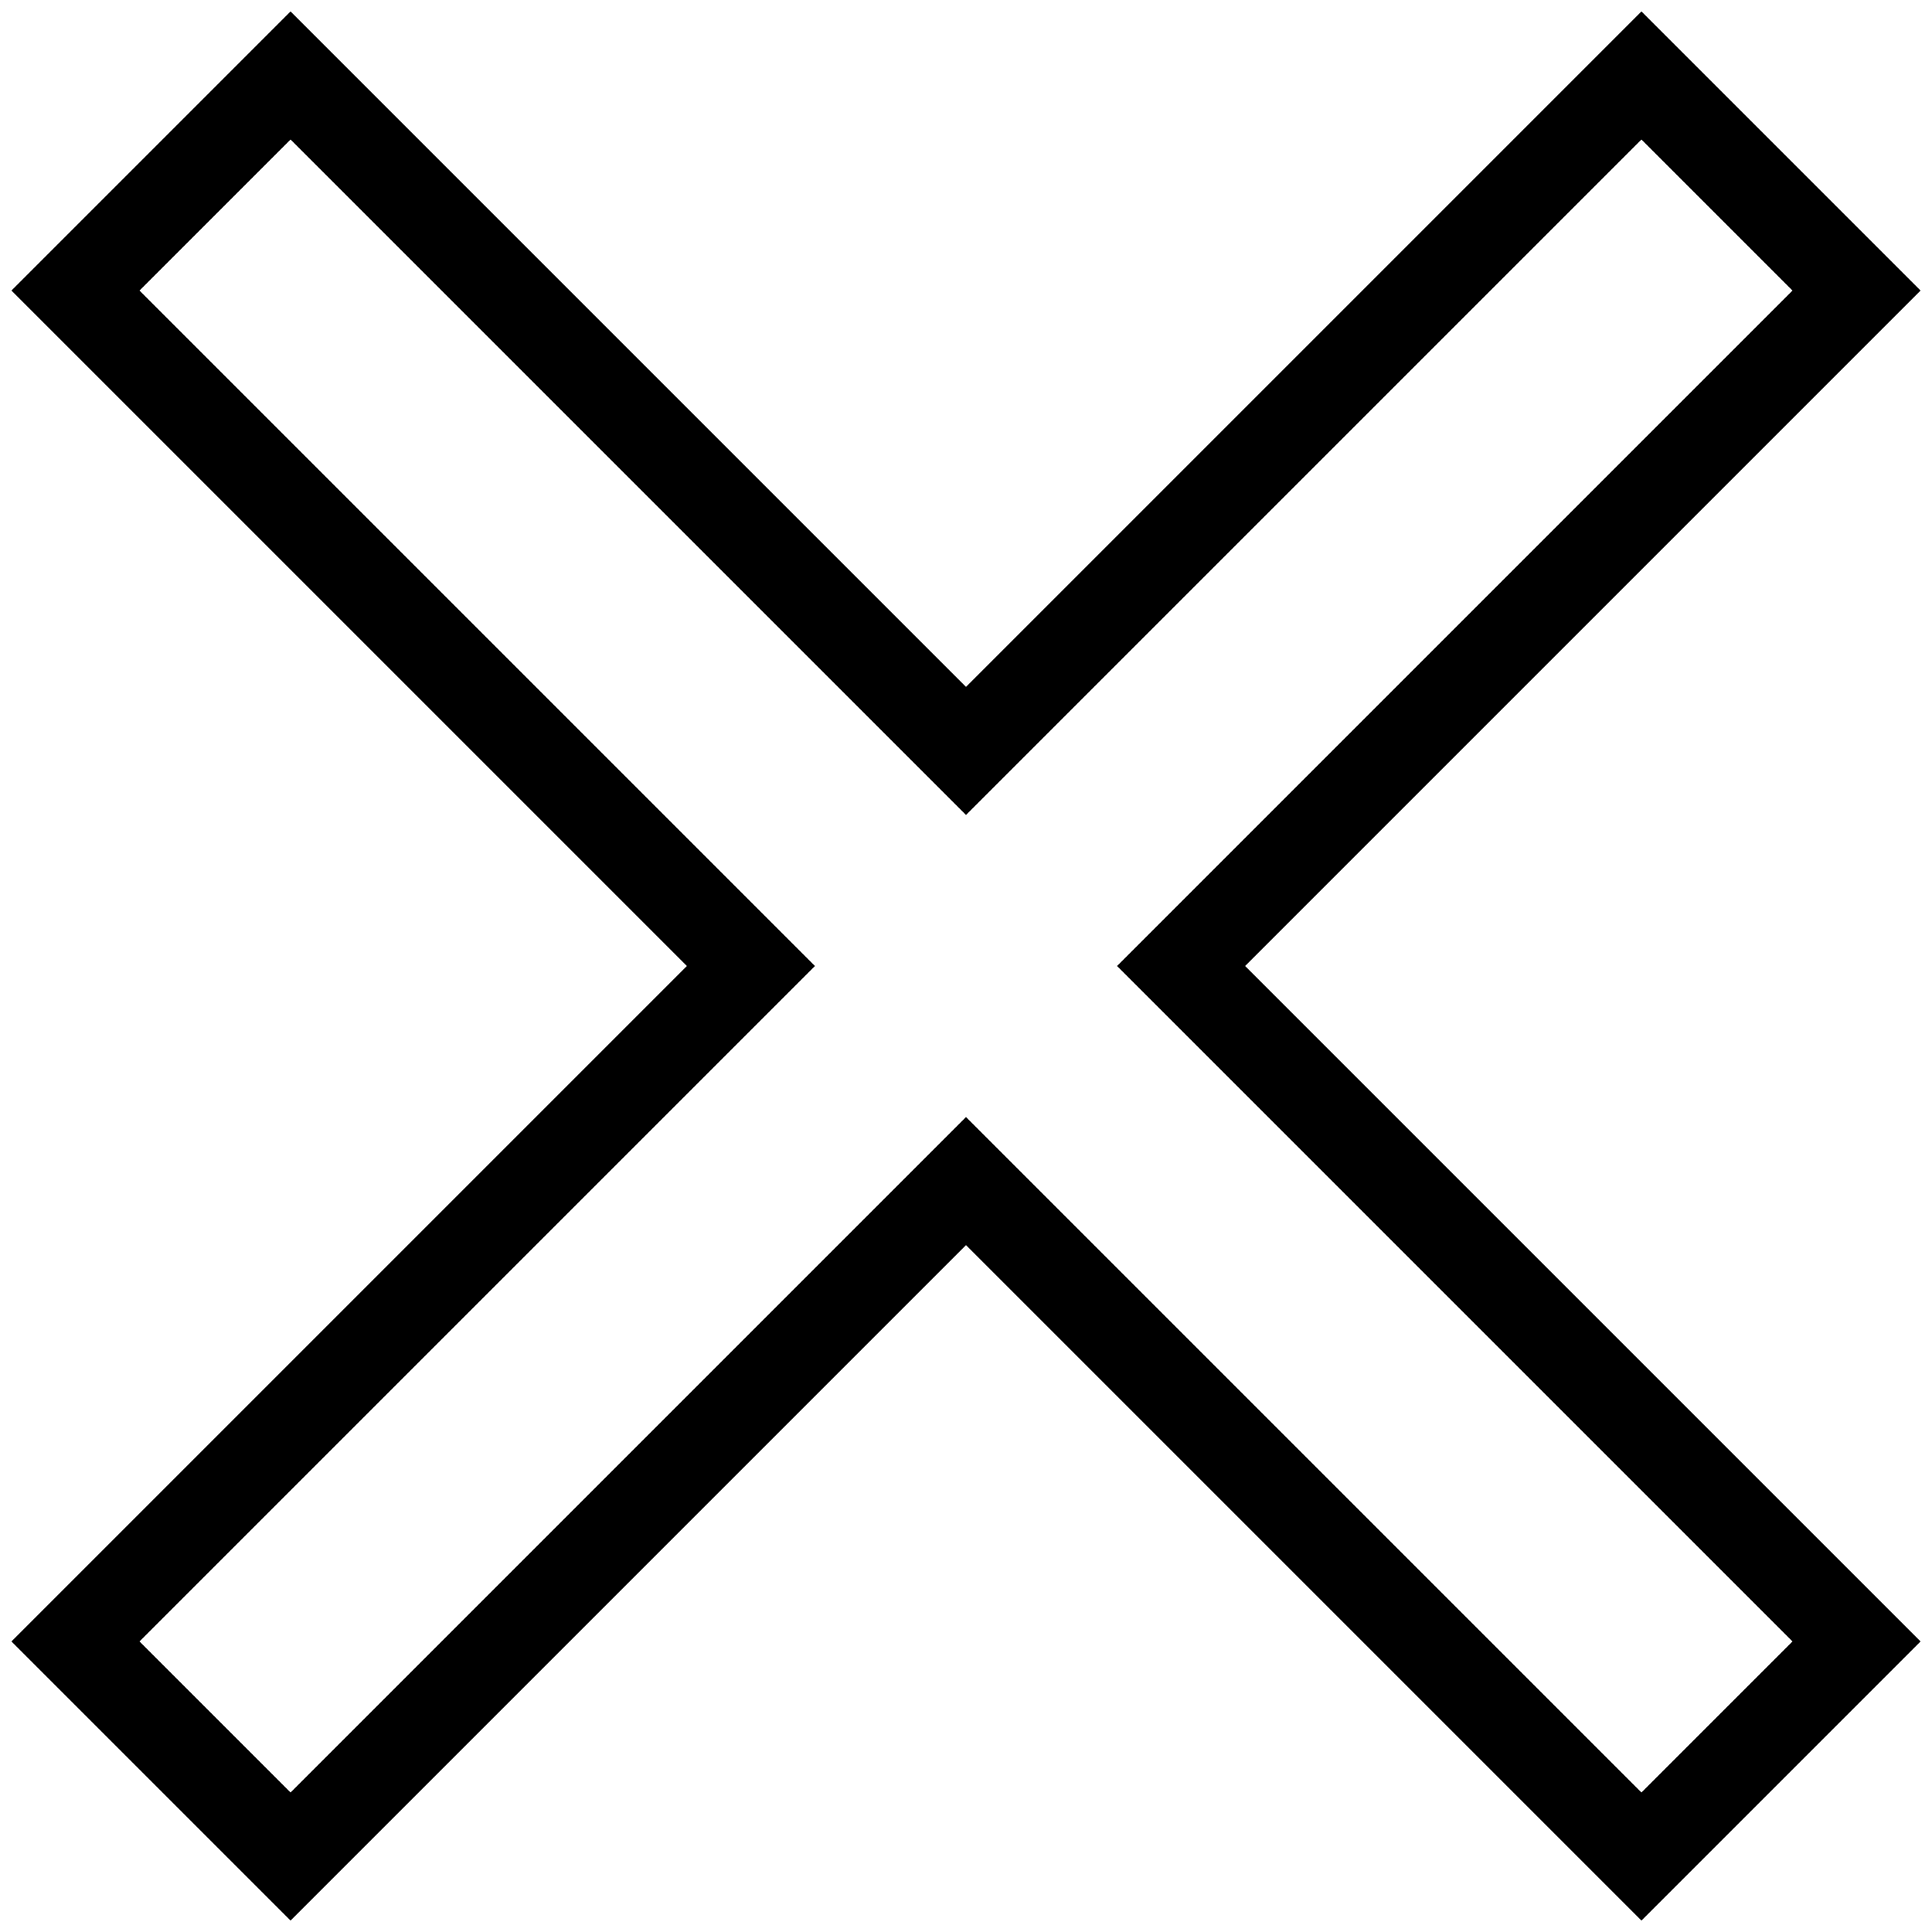
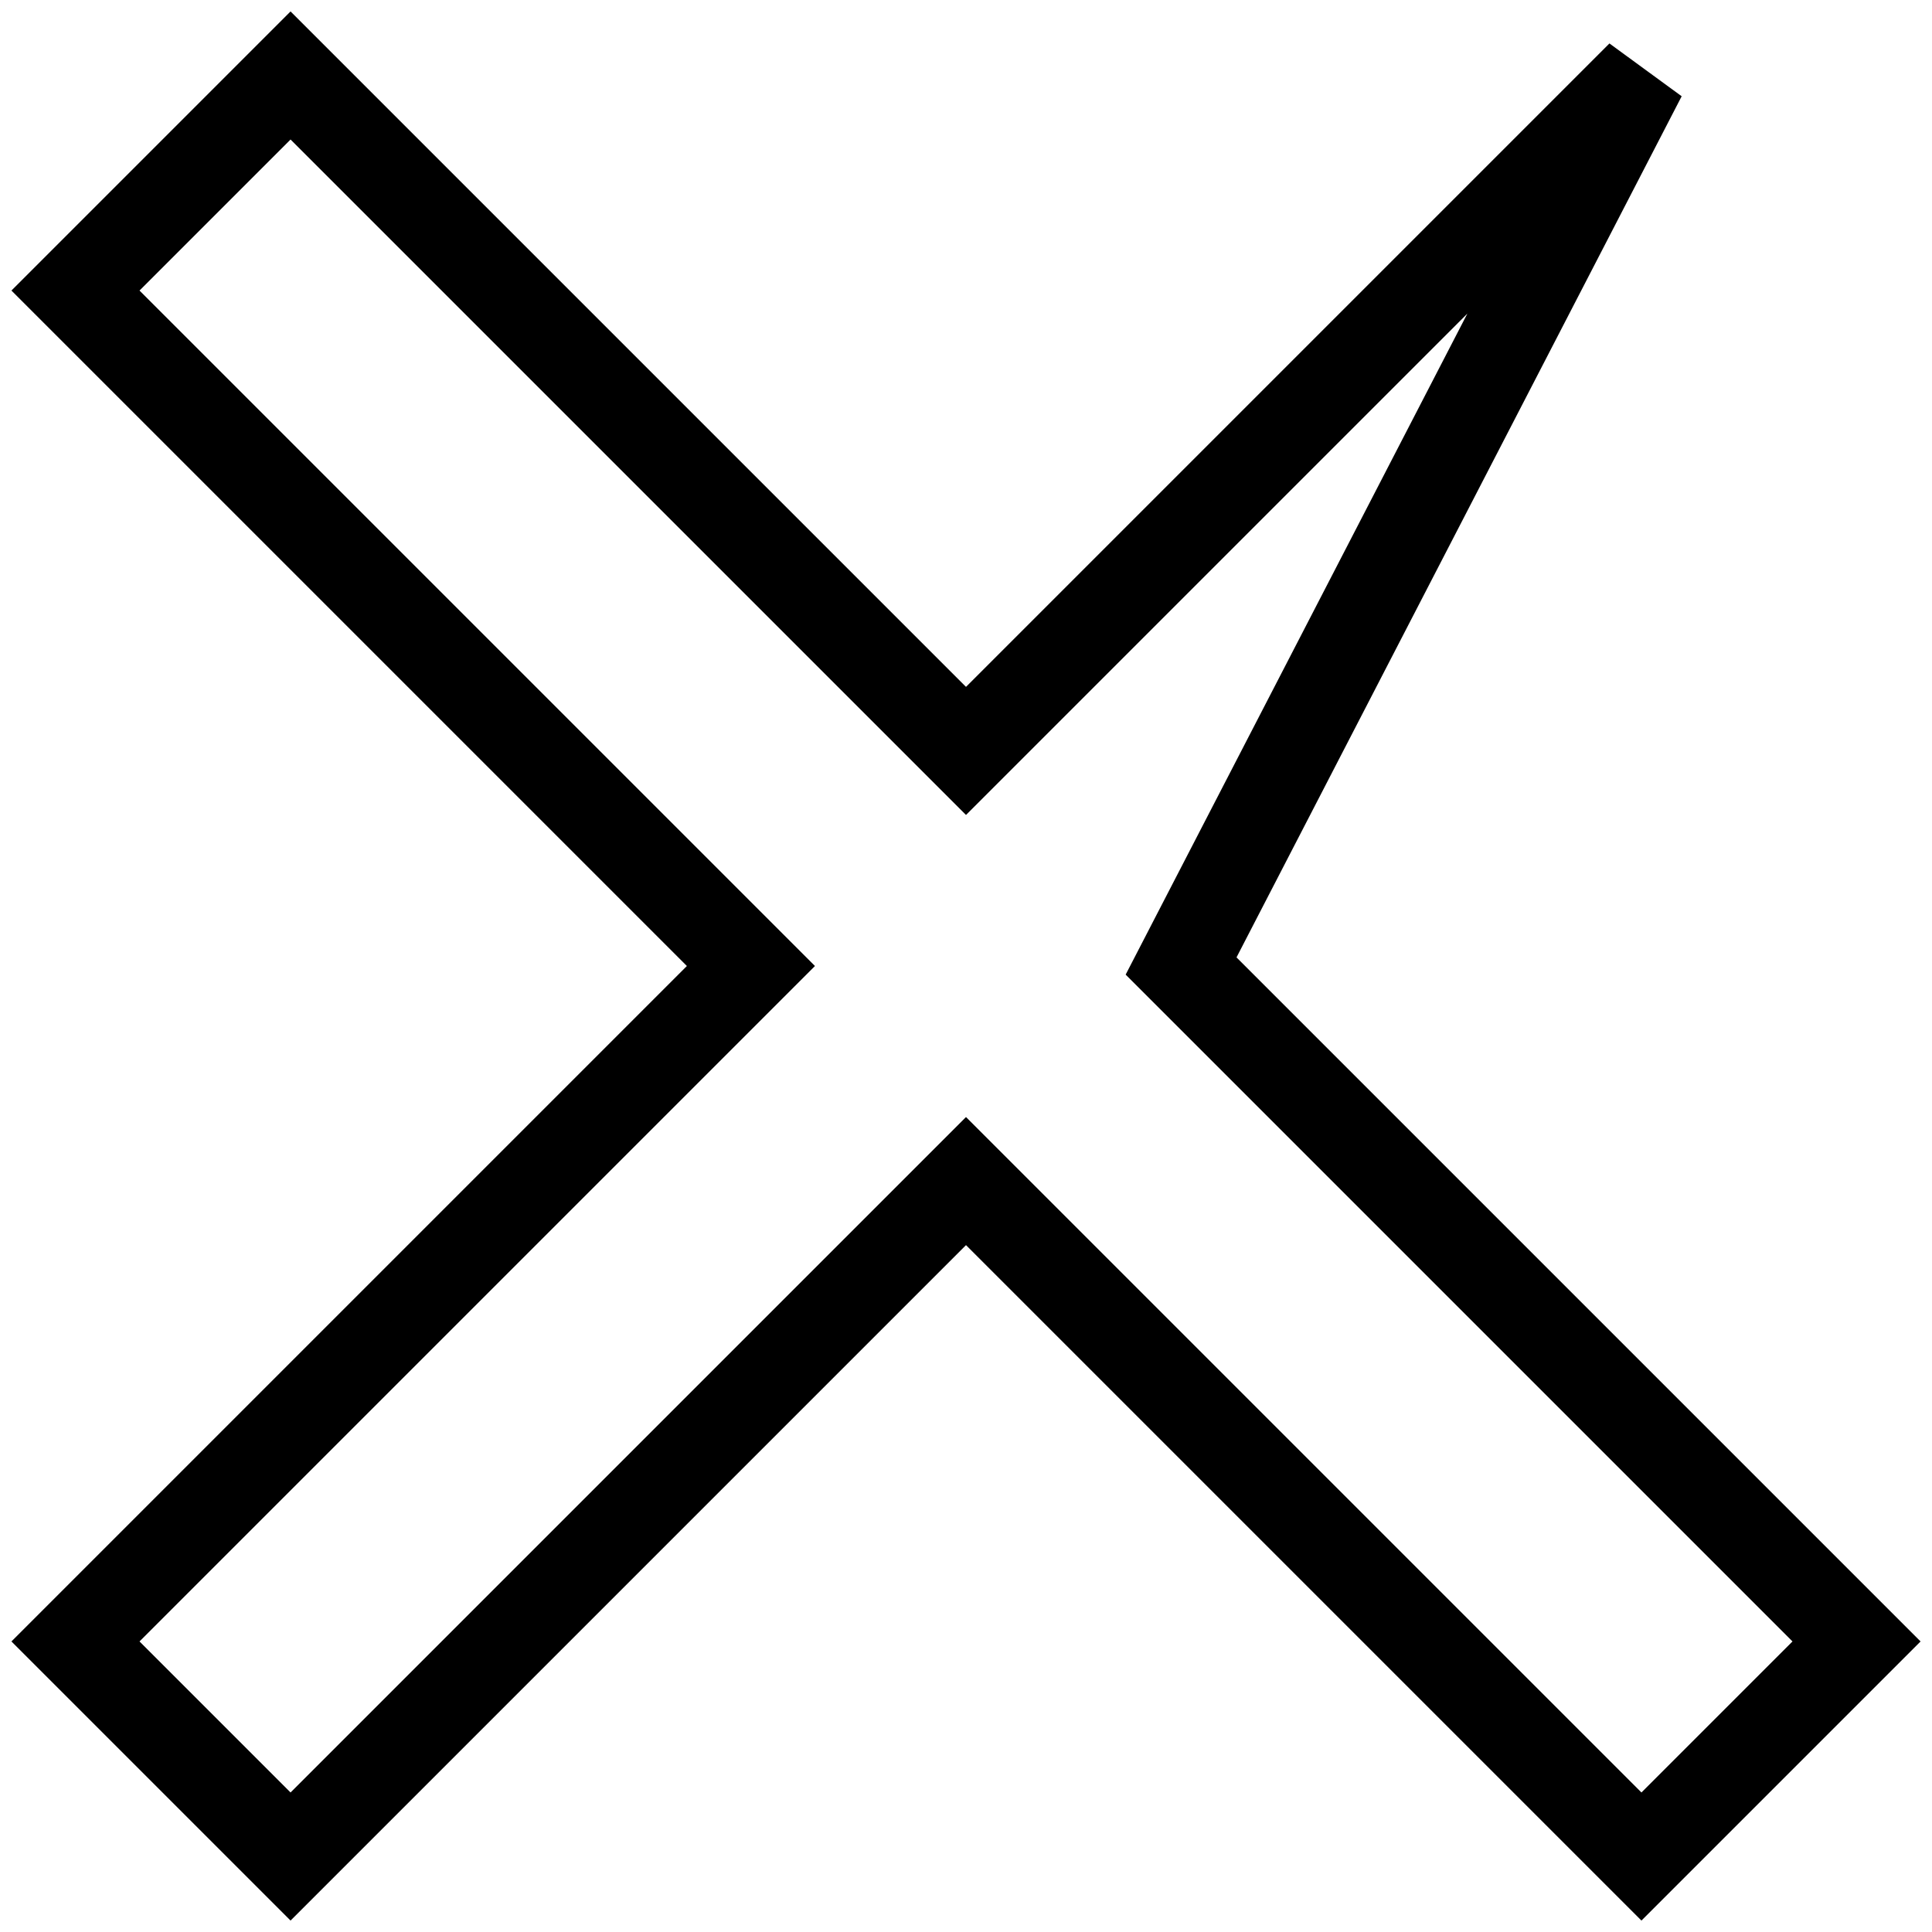
<svg xmlns="http://www.w3.org/2000/svg" version="1.1" x="0px" y="0px" viewBox="0 0 256 256" enable-background="new 0 0 256 256" xml:space="preserve">
  <g>
    <g>
-       <path stroke-width="12" fill-opacity="0" stroke="#000000" d="M128,99.5L38.5,10L10,38.5L99.5,128L10,217.5L38.5,246l89.5-89.5l89.5,89.5l28.5-28.5L156.5,128L246,38.5L217.5,10L128,99.5z" />
+       <path stroke-width="12" fill-opacity="0" stroke="#000000" d="M128,99.5L38.5,10L10,38.5L99.5,128L10,217.5L38.5,246l89.5-89.5l89.5,89.5l28.5-28.5L156.5,128L217.5,10L128,99.5z" />
    </g>
  </g>
</svg>